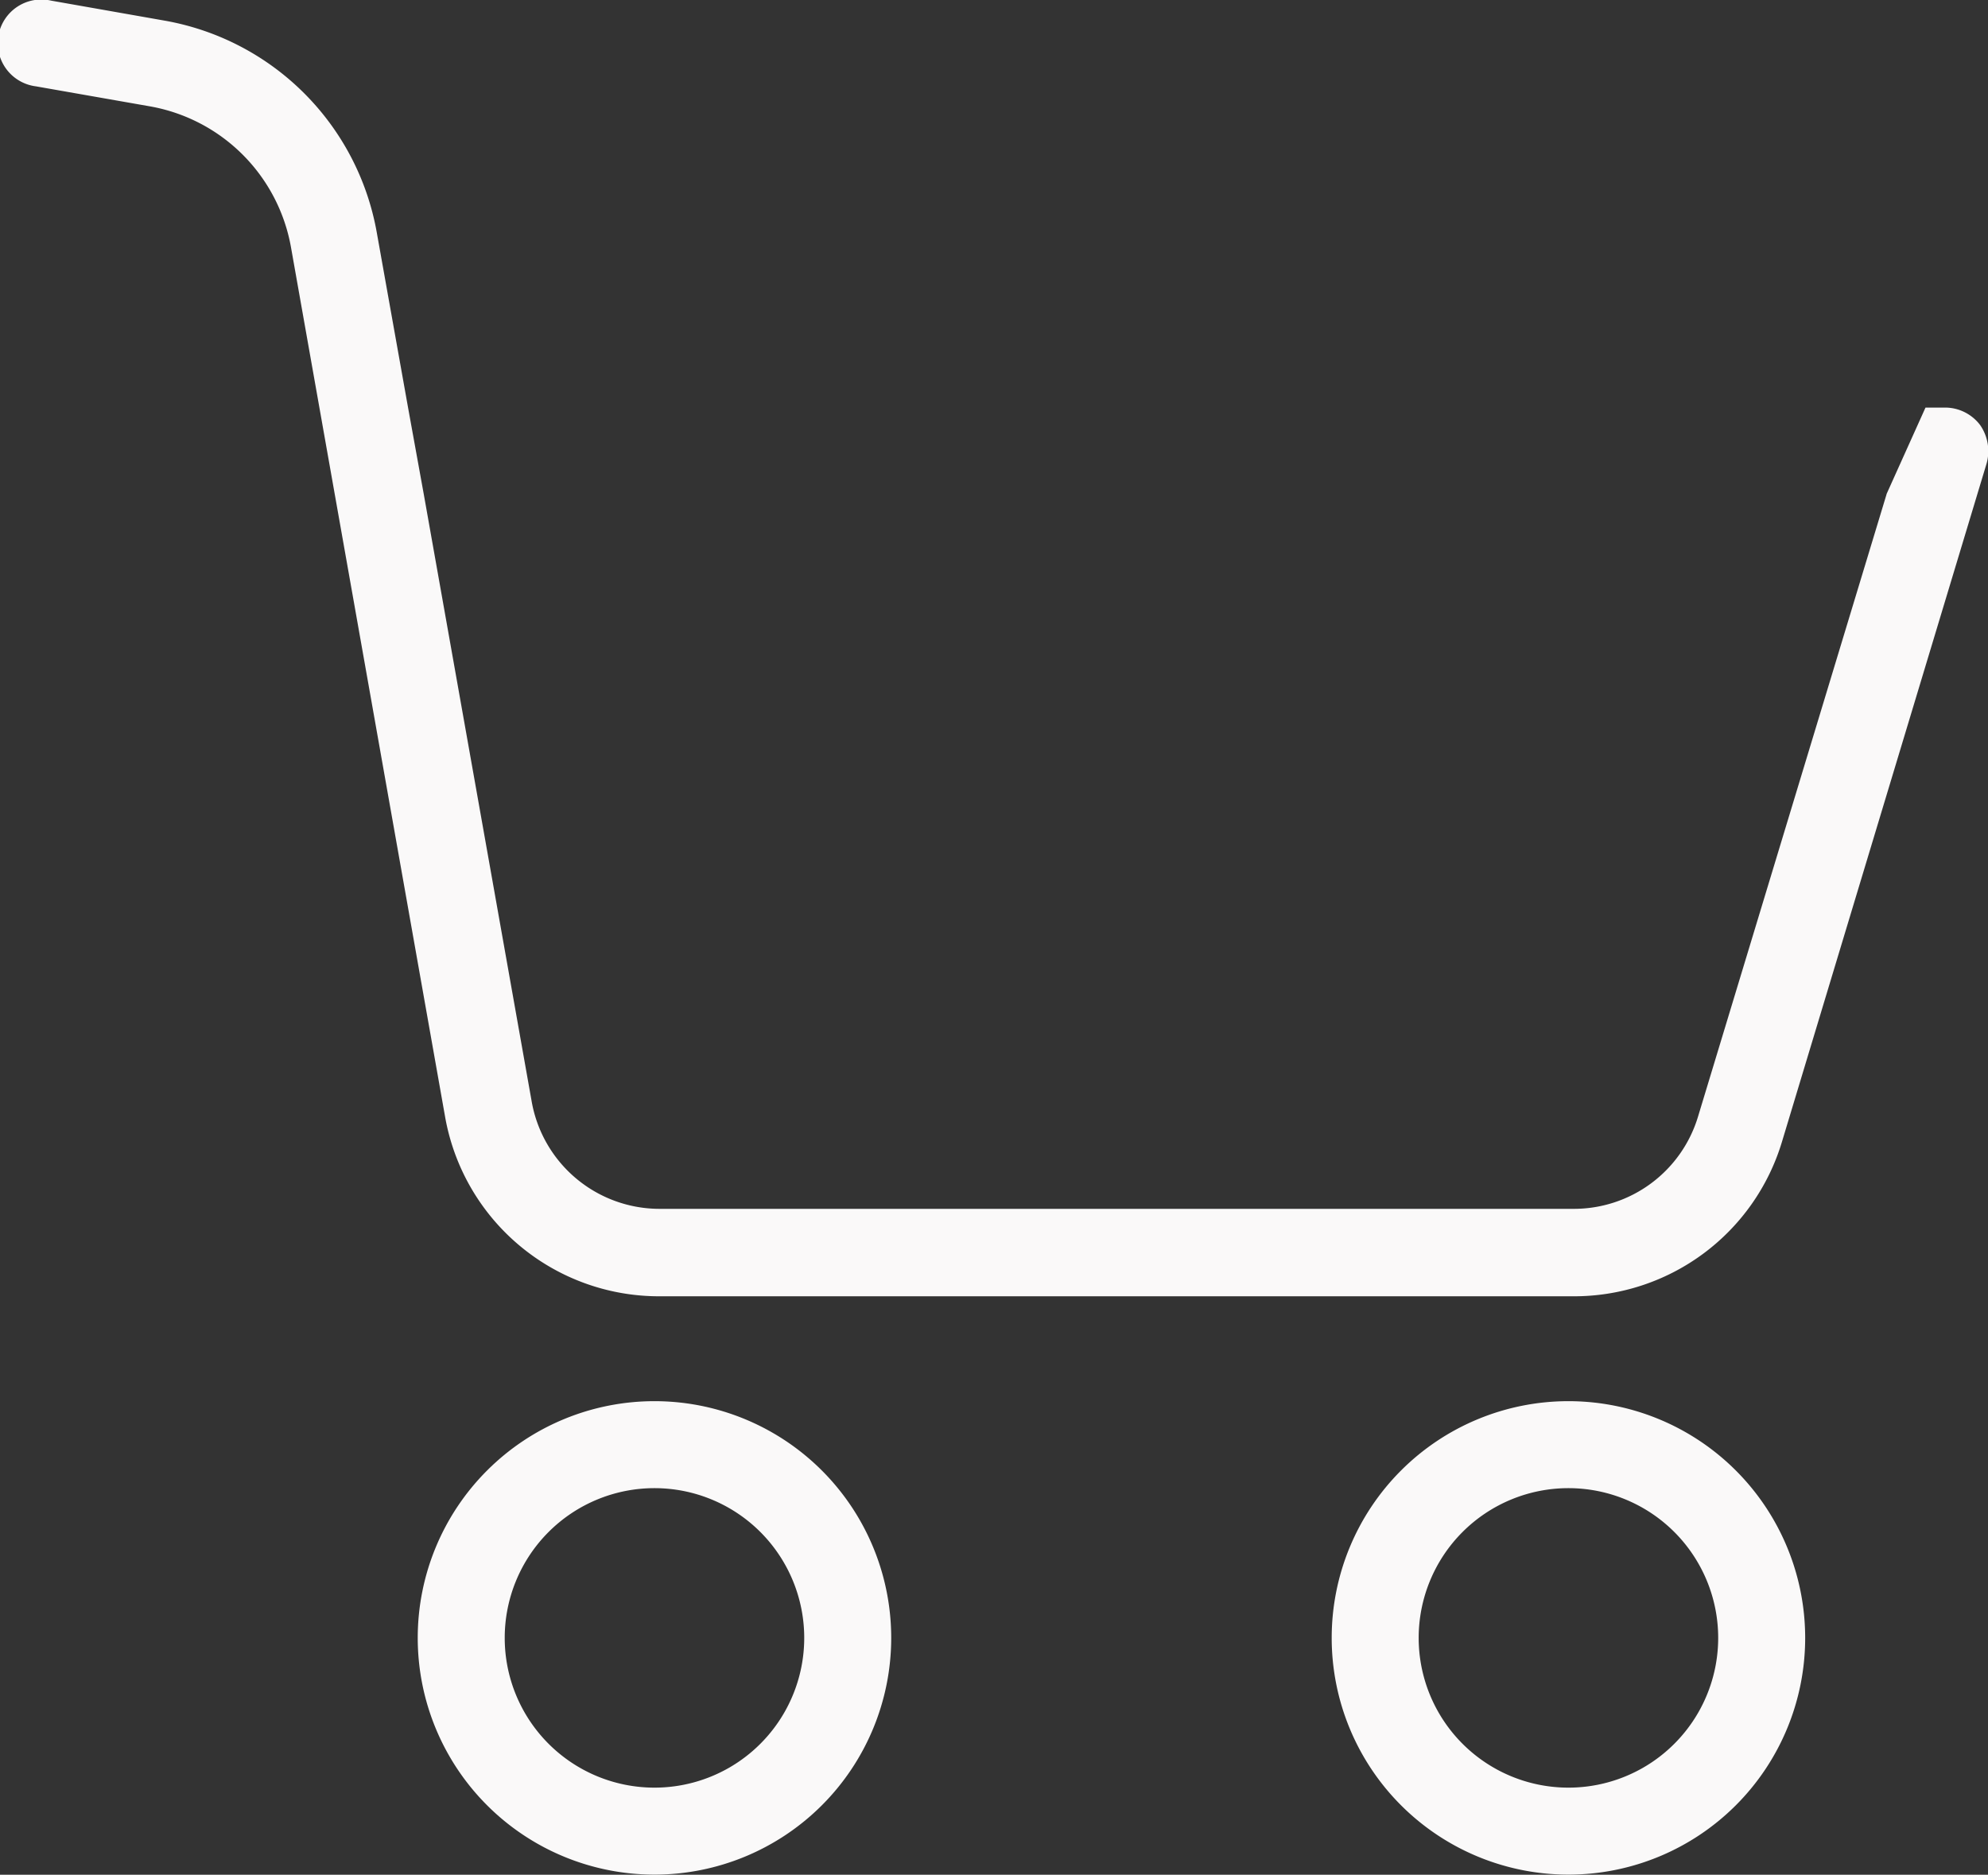
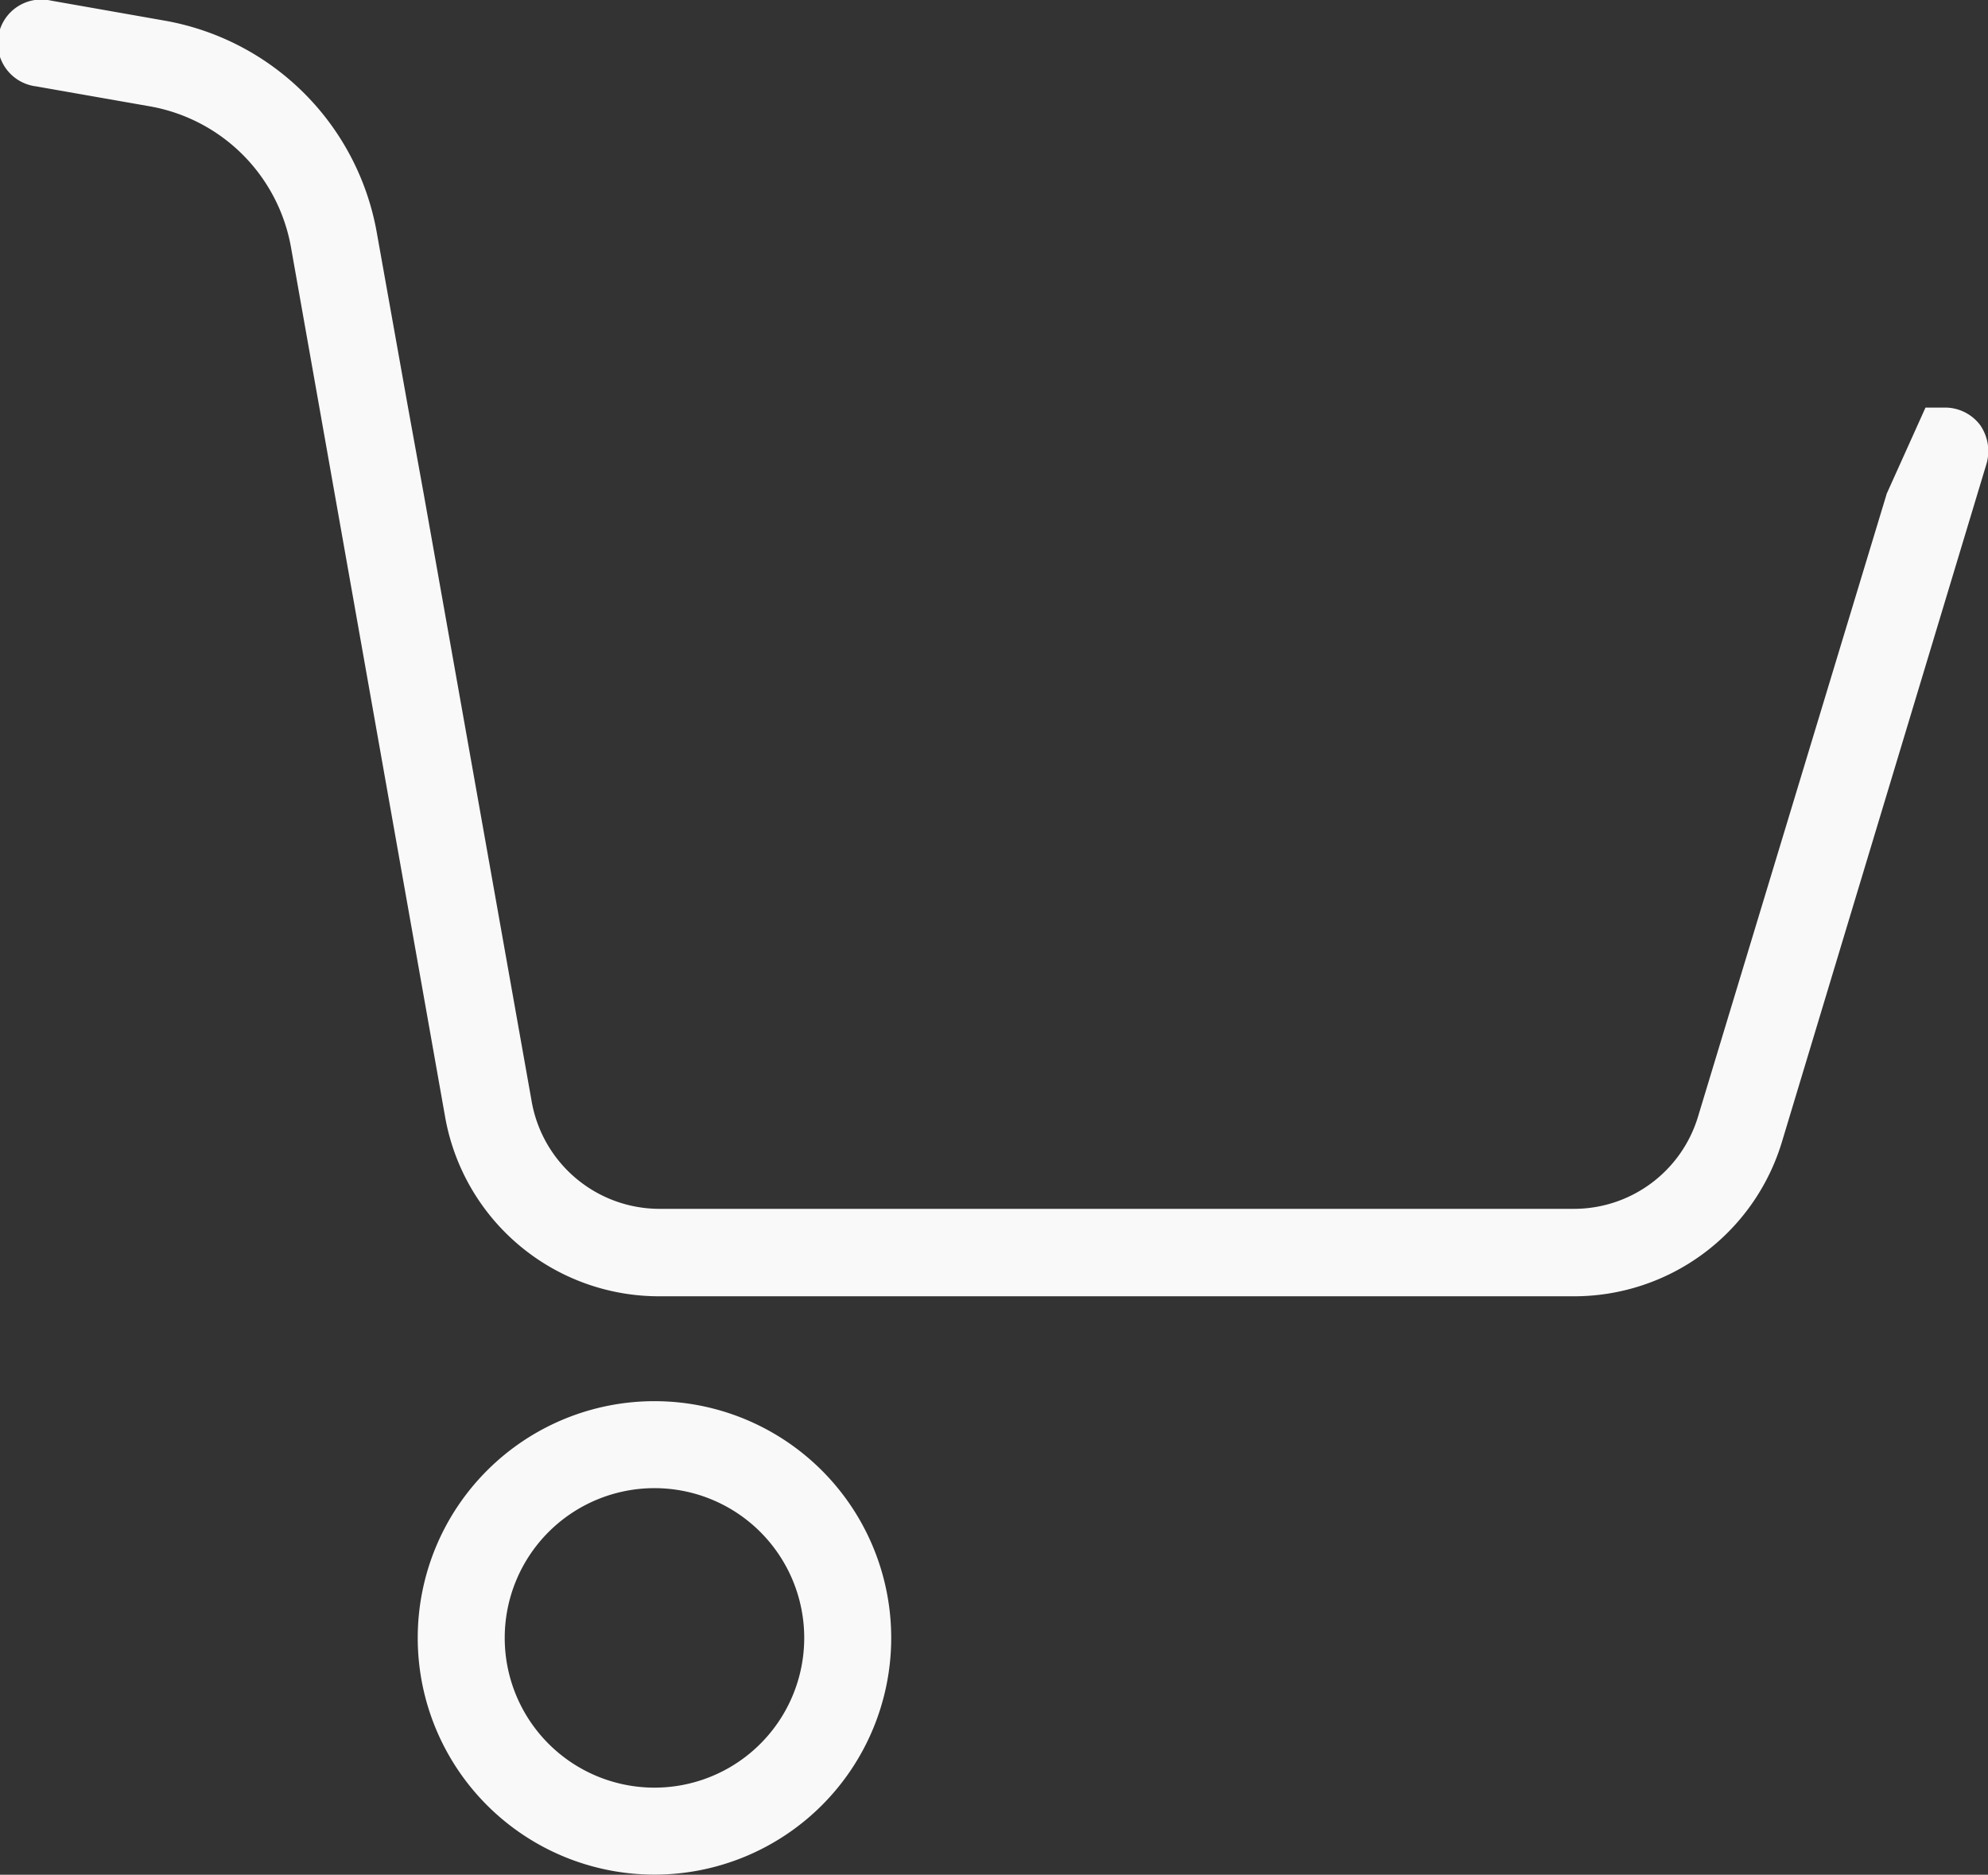
<svg xmlns="http://www.w3.org/2000/svg" width="21.758" height="20.519" viewBox="0 0 21.758 20.519">
  <rect x="0" y="0" width="21.758" height="20.519" fill="#333333" stroke="none" />
  <g id="shopping-cart" transform="translate(0.003 -0.379)">
-     <path id="Path_22" data-name="Path 22" d="M98.545,322.332a2.591,2.591,0,1,0,2.591,2.592A2.591,2.591,0,0,0,98.545,322.332Zm0,4.23a1.639,1.639,0,1,1,1.639-1.639A1.639,1.639,0,0,1,98.545,326.562Zm0,0" transform="translate(-91.385 -306.617)" fill="#faf9f9" />
+     <path id="Path_22" data-name="Path 22" d="M98.545,322.332a2.591,2.591,0,1,0,2.591,2.592A2.591,2.591,0,0,0,98.545,322.332Zm0,4.23a1.639,1.639,0,1,1,1.639-1.639A1.639,1.639,0,0,1,98.545,326.562Z" transform="translate(-91.385 -306.617)" fill="#faf9f9" />
    <path id="Path_23" data-name="Path 23" d="M21.283,4.84h-.212l-.427.948H4.635L4.463,4.84,4.12,2.92A2.863,2.863,0,0,0,1.8.605L.557.386a.477.477,0,1,0-.167.938l1.248.219A1.905,1.905,0,0,1,3.182,3.087L4.868,12.6a2.377,2.377,0,0,0,2.344,1.967h10A2.376,2.376,0,0,0,19.5,12.876l2.239-7.422a.5.5,0,0,0-.071-.424A.482.482,0,0,0,21.283,4.84Zm-2.7,7.755A1.419,1.419,0,0,1,17.22,13.61h-10a1.422,1.422,0,0,1-1.405-1.181L4.635,5.788h16.01Zm0,0" transform="translate(0)" fill="#faf9f9" />
-     <path id="Path_24" data-name="Path 24" d="M308.545,322.332a2.591,2.591,0,1,0,2.591,2.592A2.591,2.591,0,0,0,308.545,322.332Zm0,4.23a1.639,1.639,0,1,1,1.639-1.639A1.639,1.639,0,0,1,308.545,326.562Zm0,0" transform="translate(-291.382 -306.617)" fill="#faf9f9" />
  </g>
</svg>